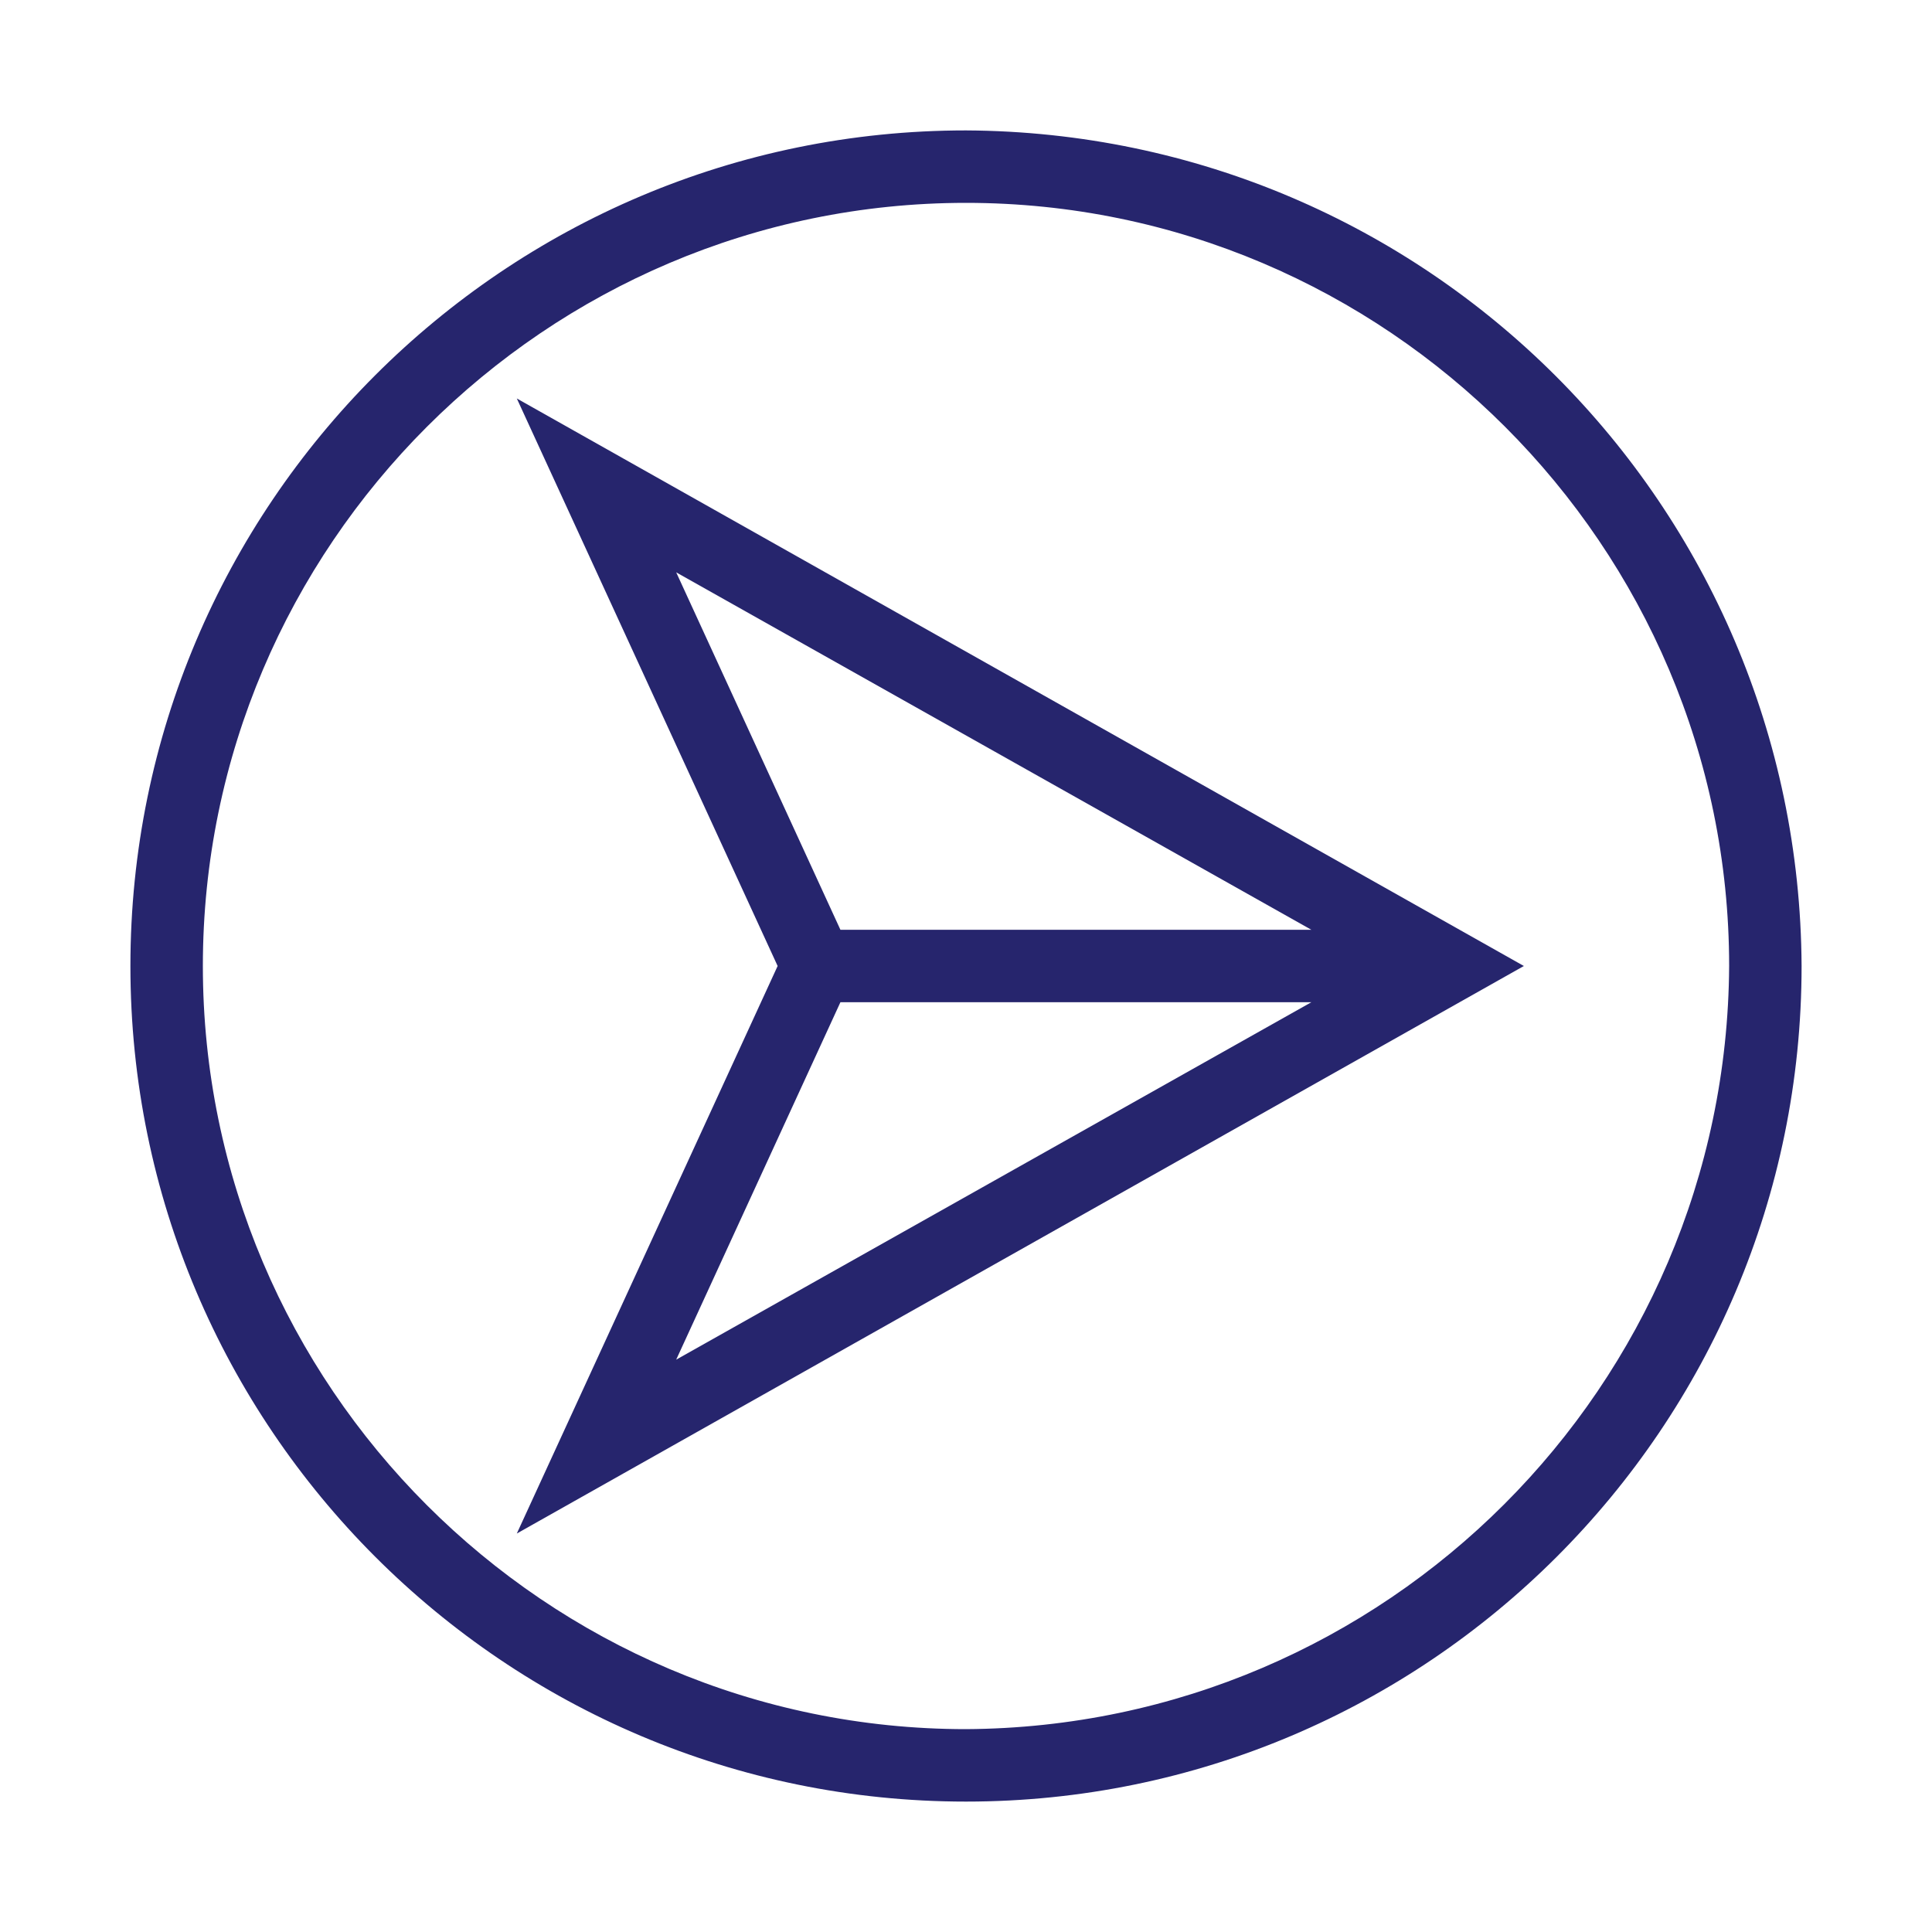
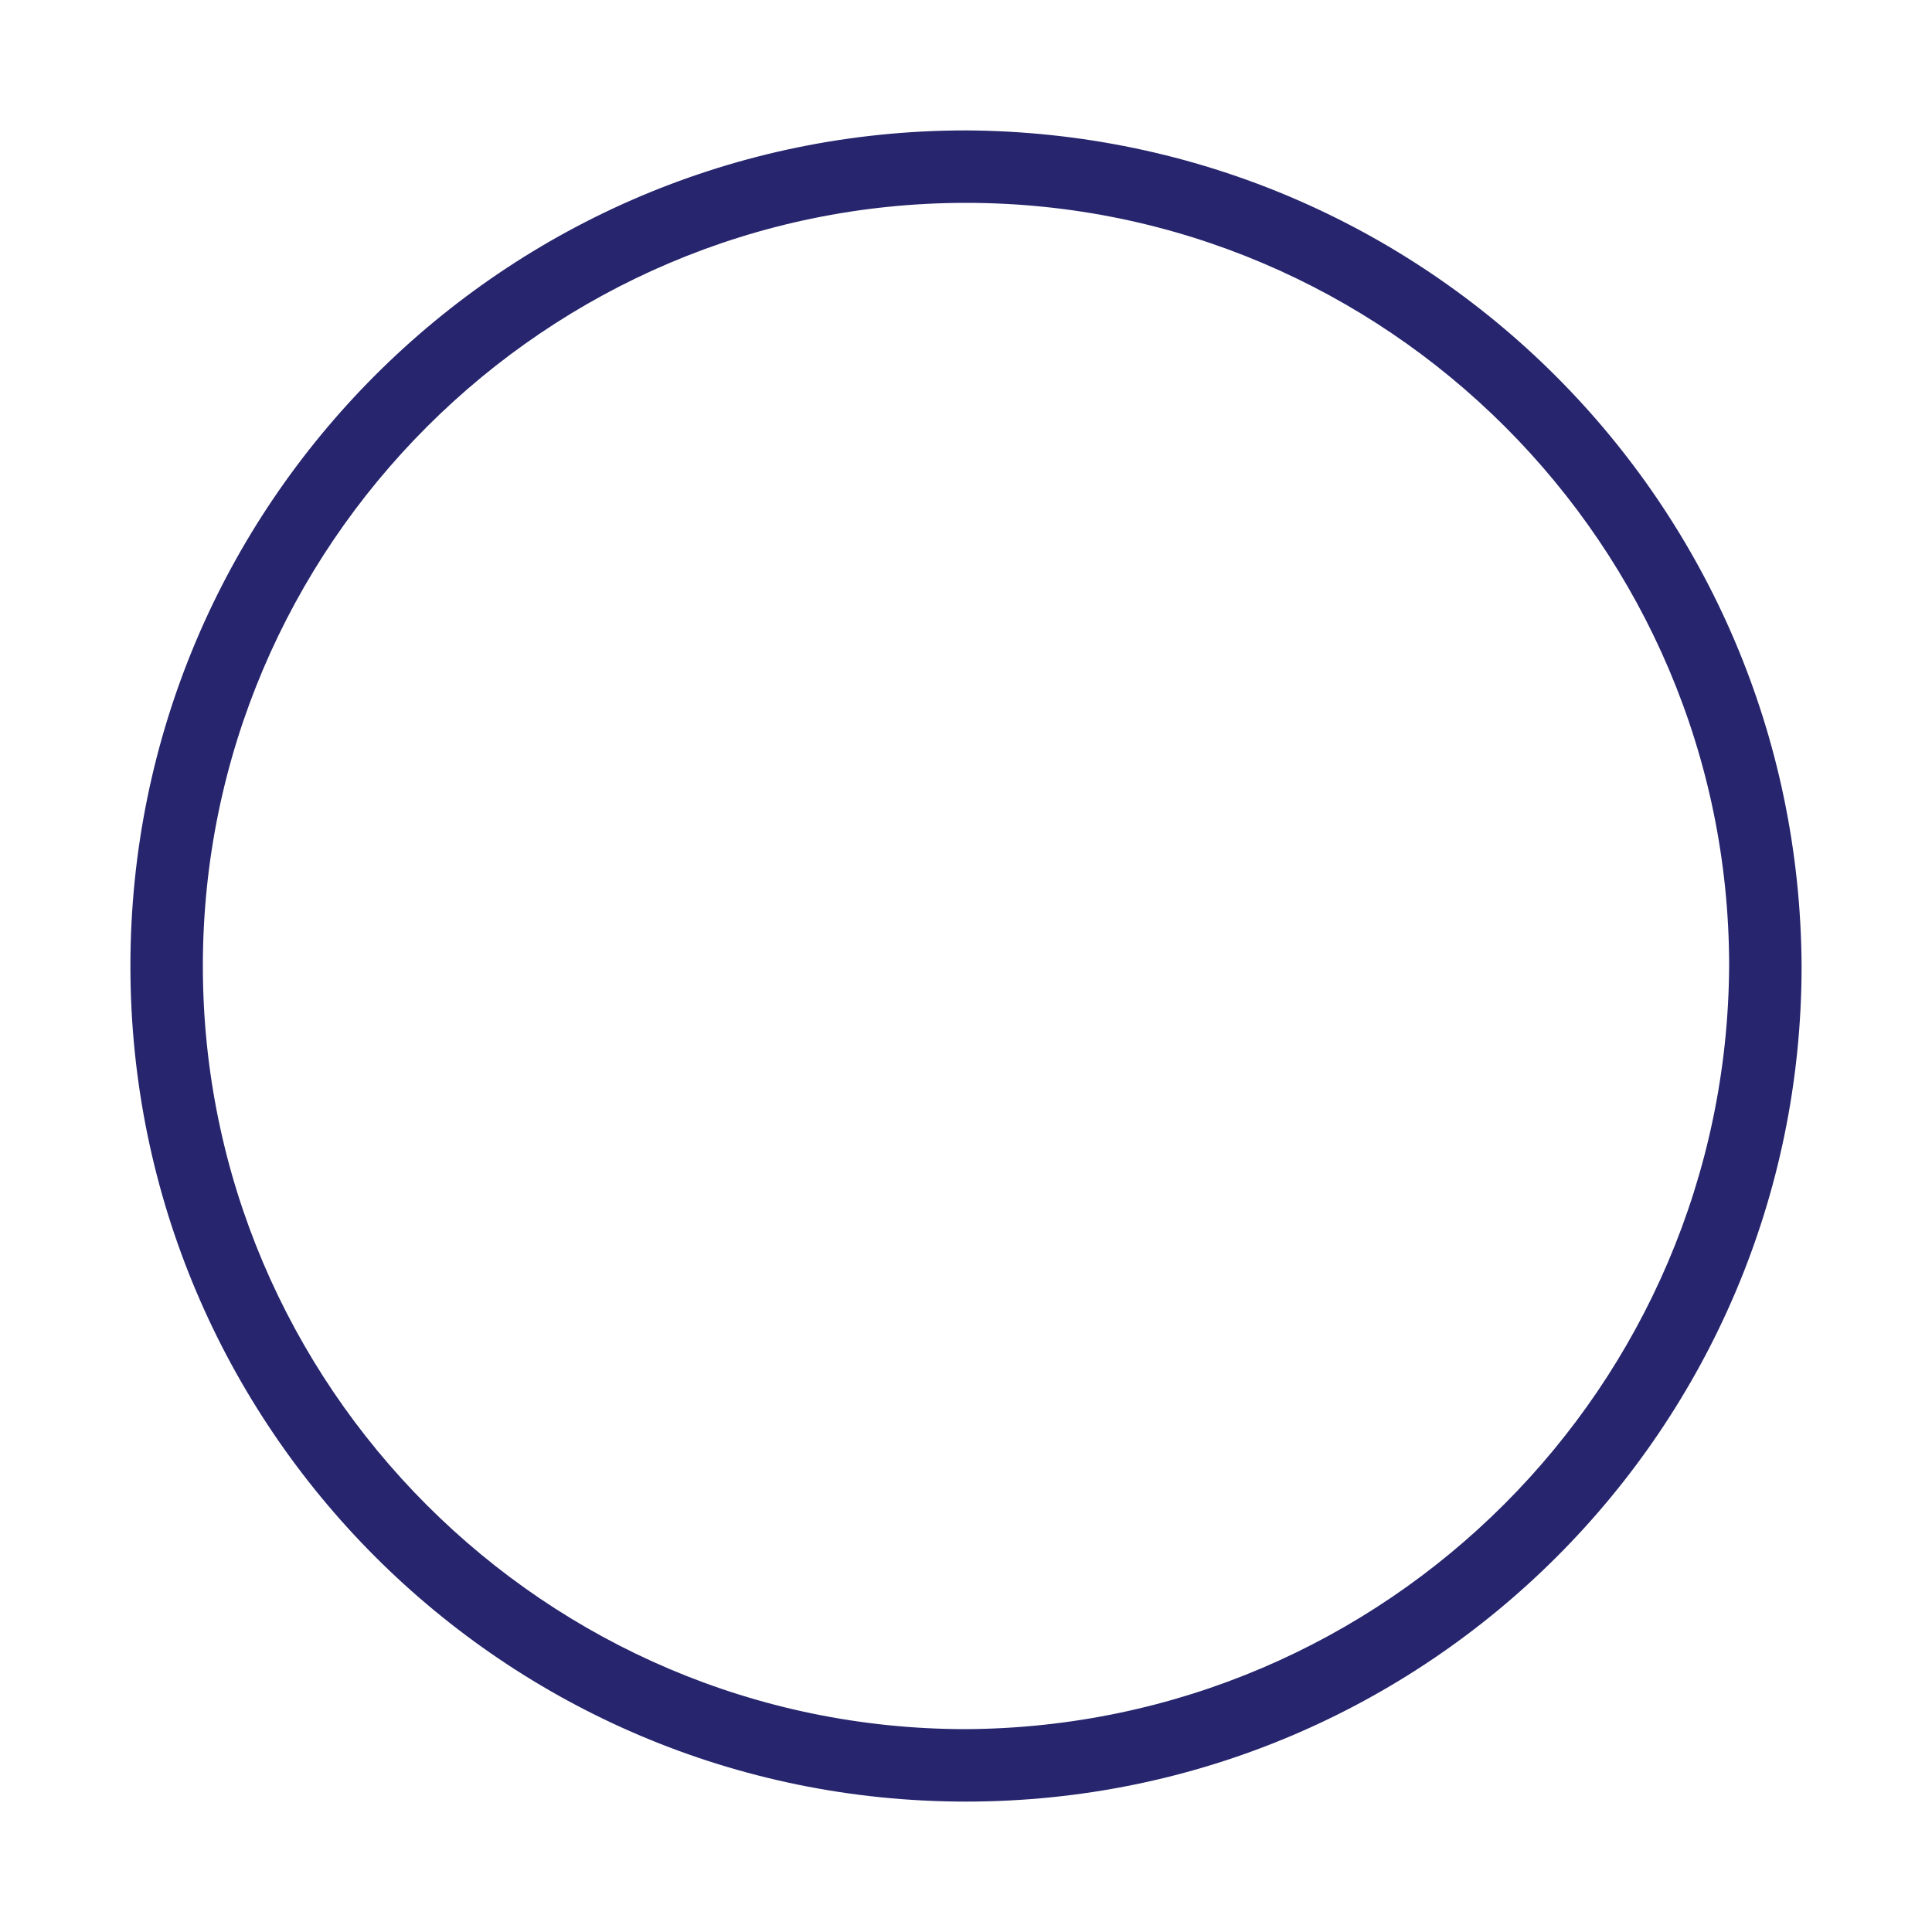
<svg xmlns="http://www.w3.org/2000/svg" viewBox="0 0 80 80" xml:space="preserve" enable-background="new 0 0 80 80">
  <path d="M40 5.4C20.9 5.4 5.4 20.9 5.4 40S20.9 74.6 40 74.6 74.6 59.1 74.6 40C74.5 20.9 59.1 5.5 40 5.4zm0 66.2C22.6 71.6 8.4 57.4 8.4 40S22.6 8.4 40 8.4 71.6 22.6 71.6 40C71.5 57.4 57.4 71.5 40 71.6z" fill="#26256d" class="fill-000000" />
-   <path d="M21.4 16.5 32.2 40 21.4 63.5 63.1 40 21.4 16.5zm6.6 7.2 26.3 14.8H34.8L28 23.7zm6.8 17.8h19.5L28 56.3l6.8-14.8z" fill="#26256d" class="fill-000000" />
</svg>